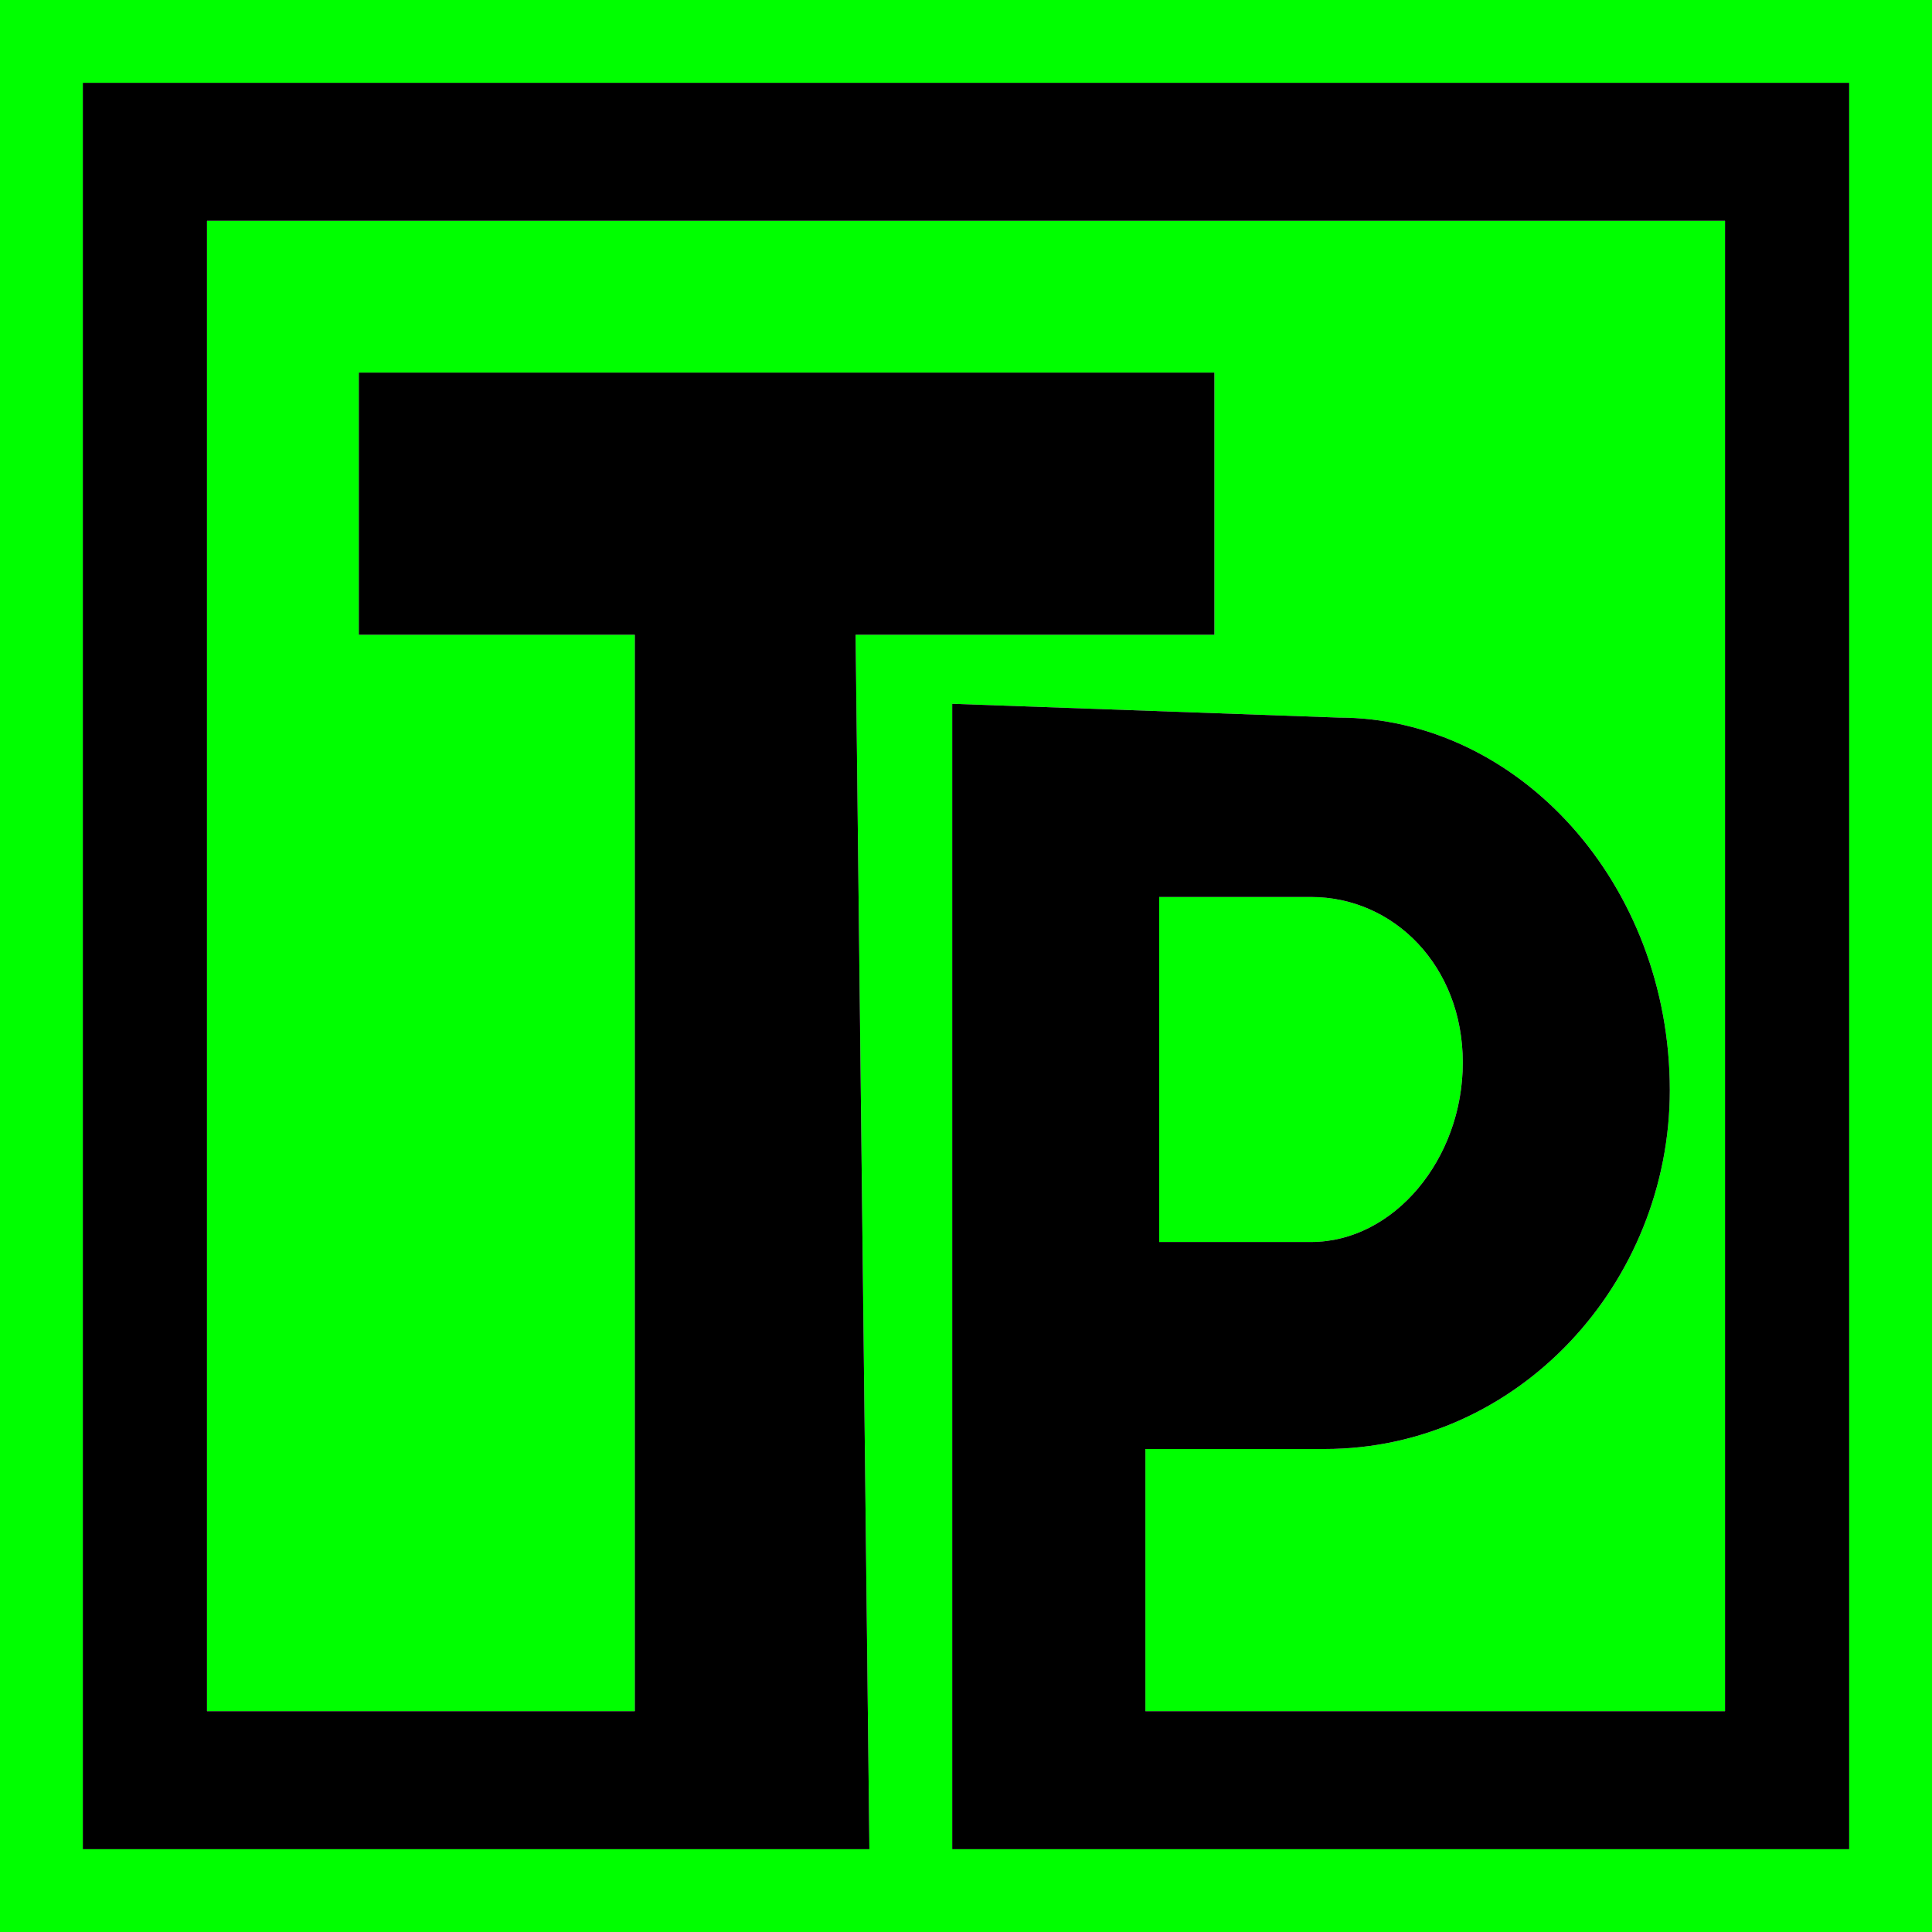
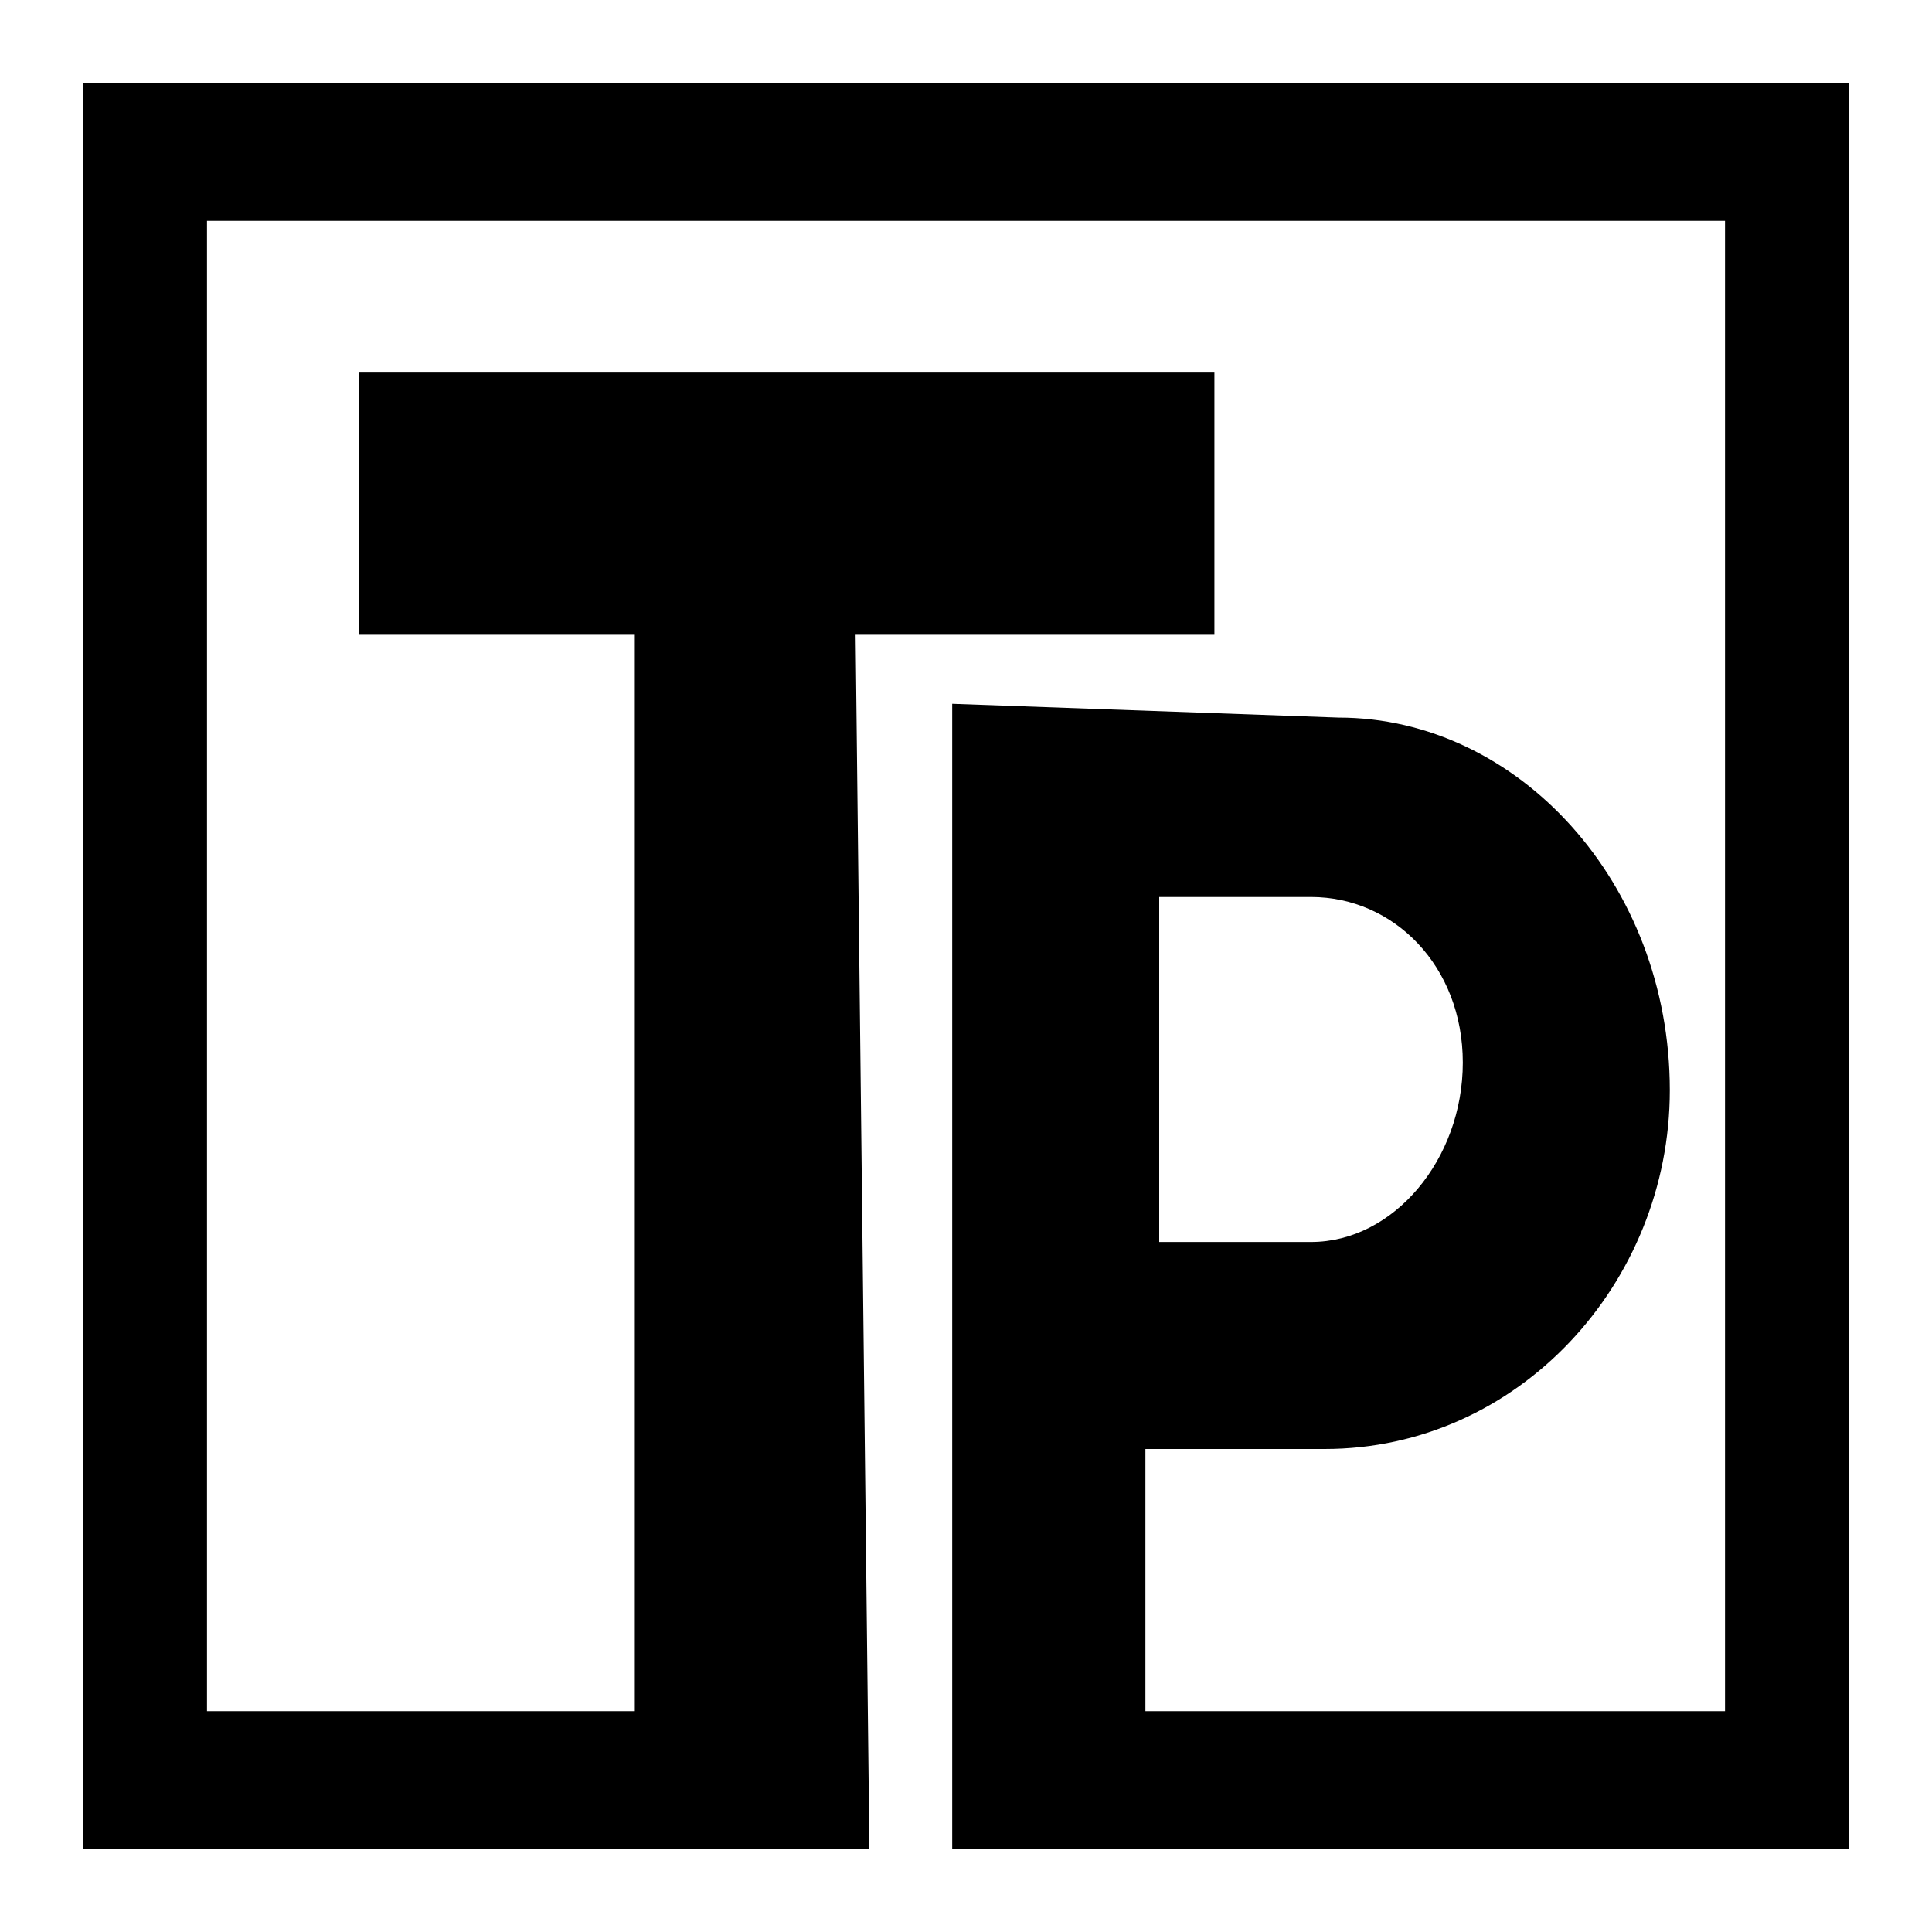
<svg xmlns="http://www.w3.org/2000/svg" xml:space="preserve" width="120px" height="120px" version="1.1" style="shape-rendering:geometricPrecision; text-rendering:geometricPrecision; image-rendering:optimizeQuality; fill-rule:evenodd; clip-rule:evenodd" viewBox="0 0 1.4 1.4">
  <defs>
    <style type="text/css">
   
    .fil1 {fill:black}
    .fil0 {fill:lime}
   
  </style>
  </defs>
  <g id="Layer_x0020_1">
-     <path class="fil0" d="M1.34 0.06l0 1.28 -0.65 0 0 -0.83 0.28 0.01c0.13,0 0.24,0.12 0.24,0.27 0,0.14 -0.11,0.26 -0.25,0.26 -0.06,0 -0.06,0 -0.13,0l0 0.19 0.42 0 0 -1.08 -1.1 0 0 1.08 0.31 0 0 -0.78 -0.2 0 0 -0.19 0.62 0 0 0.19 -0.26 0 0.01 0.88 -0.57 0 0 -1.28 1.28 0zm0.06 -0.06l-1.4 0 0 1.4 1.4 0 0 -1.4zm-0.34 0.77c0,-0.07 -0.05,-0.12 -0.11,-0.12 -0.03,0 -0.11,0 -0.11,0l0 0.25c0,0 0.08,0 0.11,0 0.06,0 0.11,-0.06 0.11,-0.13z" />
    <path class="fil1" d="M0.63 1.34l-0.01 -0.88 0.26 0 0 -0.19 -0.62 0 0 0.19 0.2 0 0 0.78 -0.31 0 0 -1.08 1.1 0 0 1.08 -0.42 0 0 -0.19c0.07,0 0.07,0 0.13,0 0.14,0 0.25,-0.12 0.25,-0.26 0,-0.15 -0.11,-0.27 -0.24,-0.27l-0.28 -0.01 0 0.83 0.65 0 0 -1.28 -1.28 0 0 1.28 0.57 0zm0.21 -0.44l0 -0.25c0,0 0.08,0 0.11,0 0.06,0 0.11,0.05 0.11,0.12 0,0.07 -0.05,0.13 -0.11,0.13 -0.03,0 -0.11,0 -0.11,0z" />
  </g>
</svg>